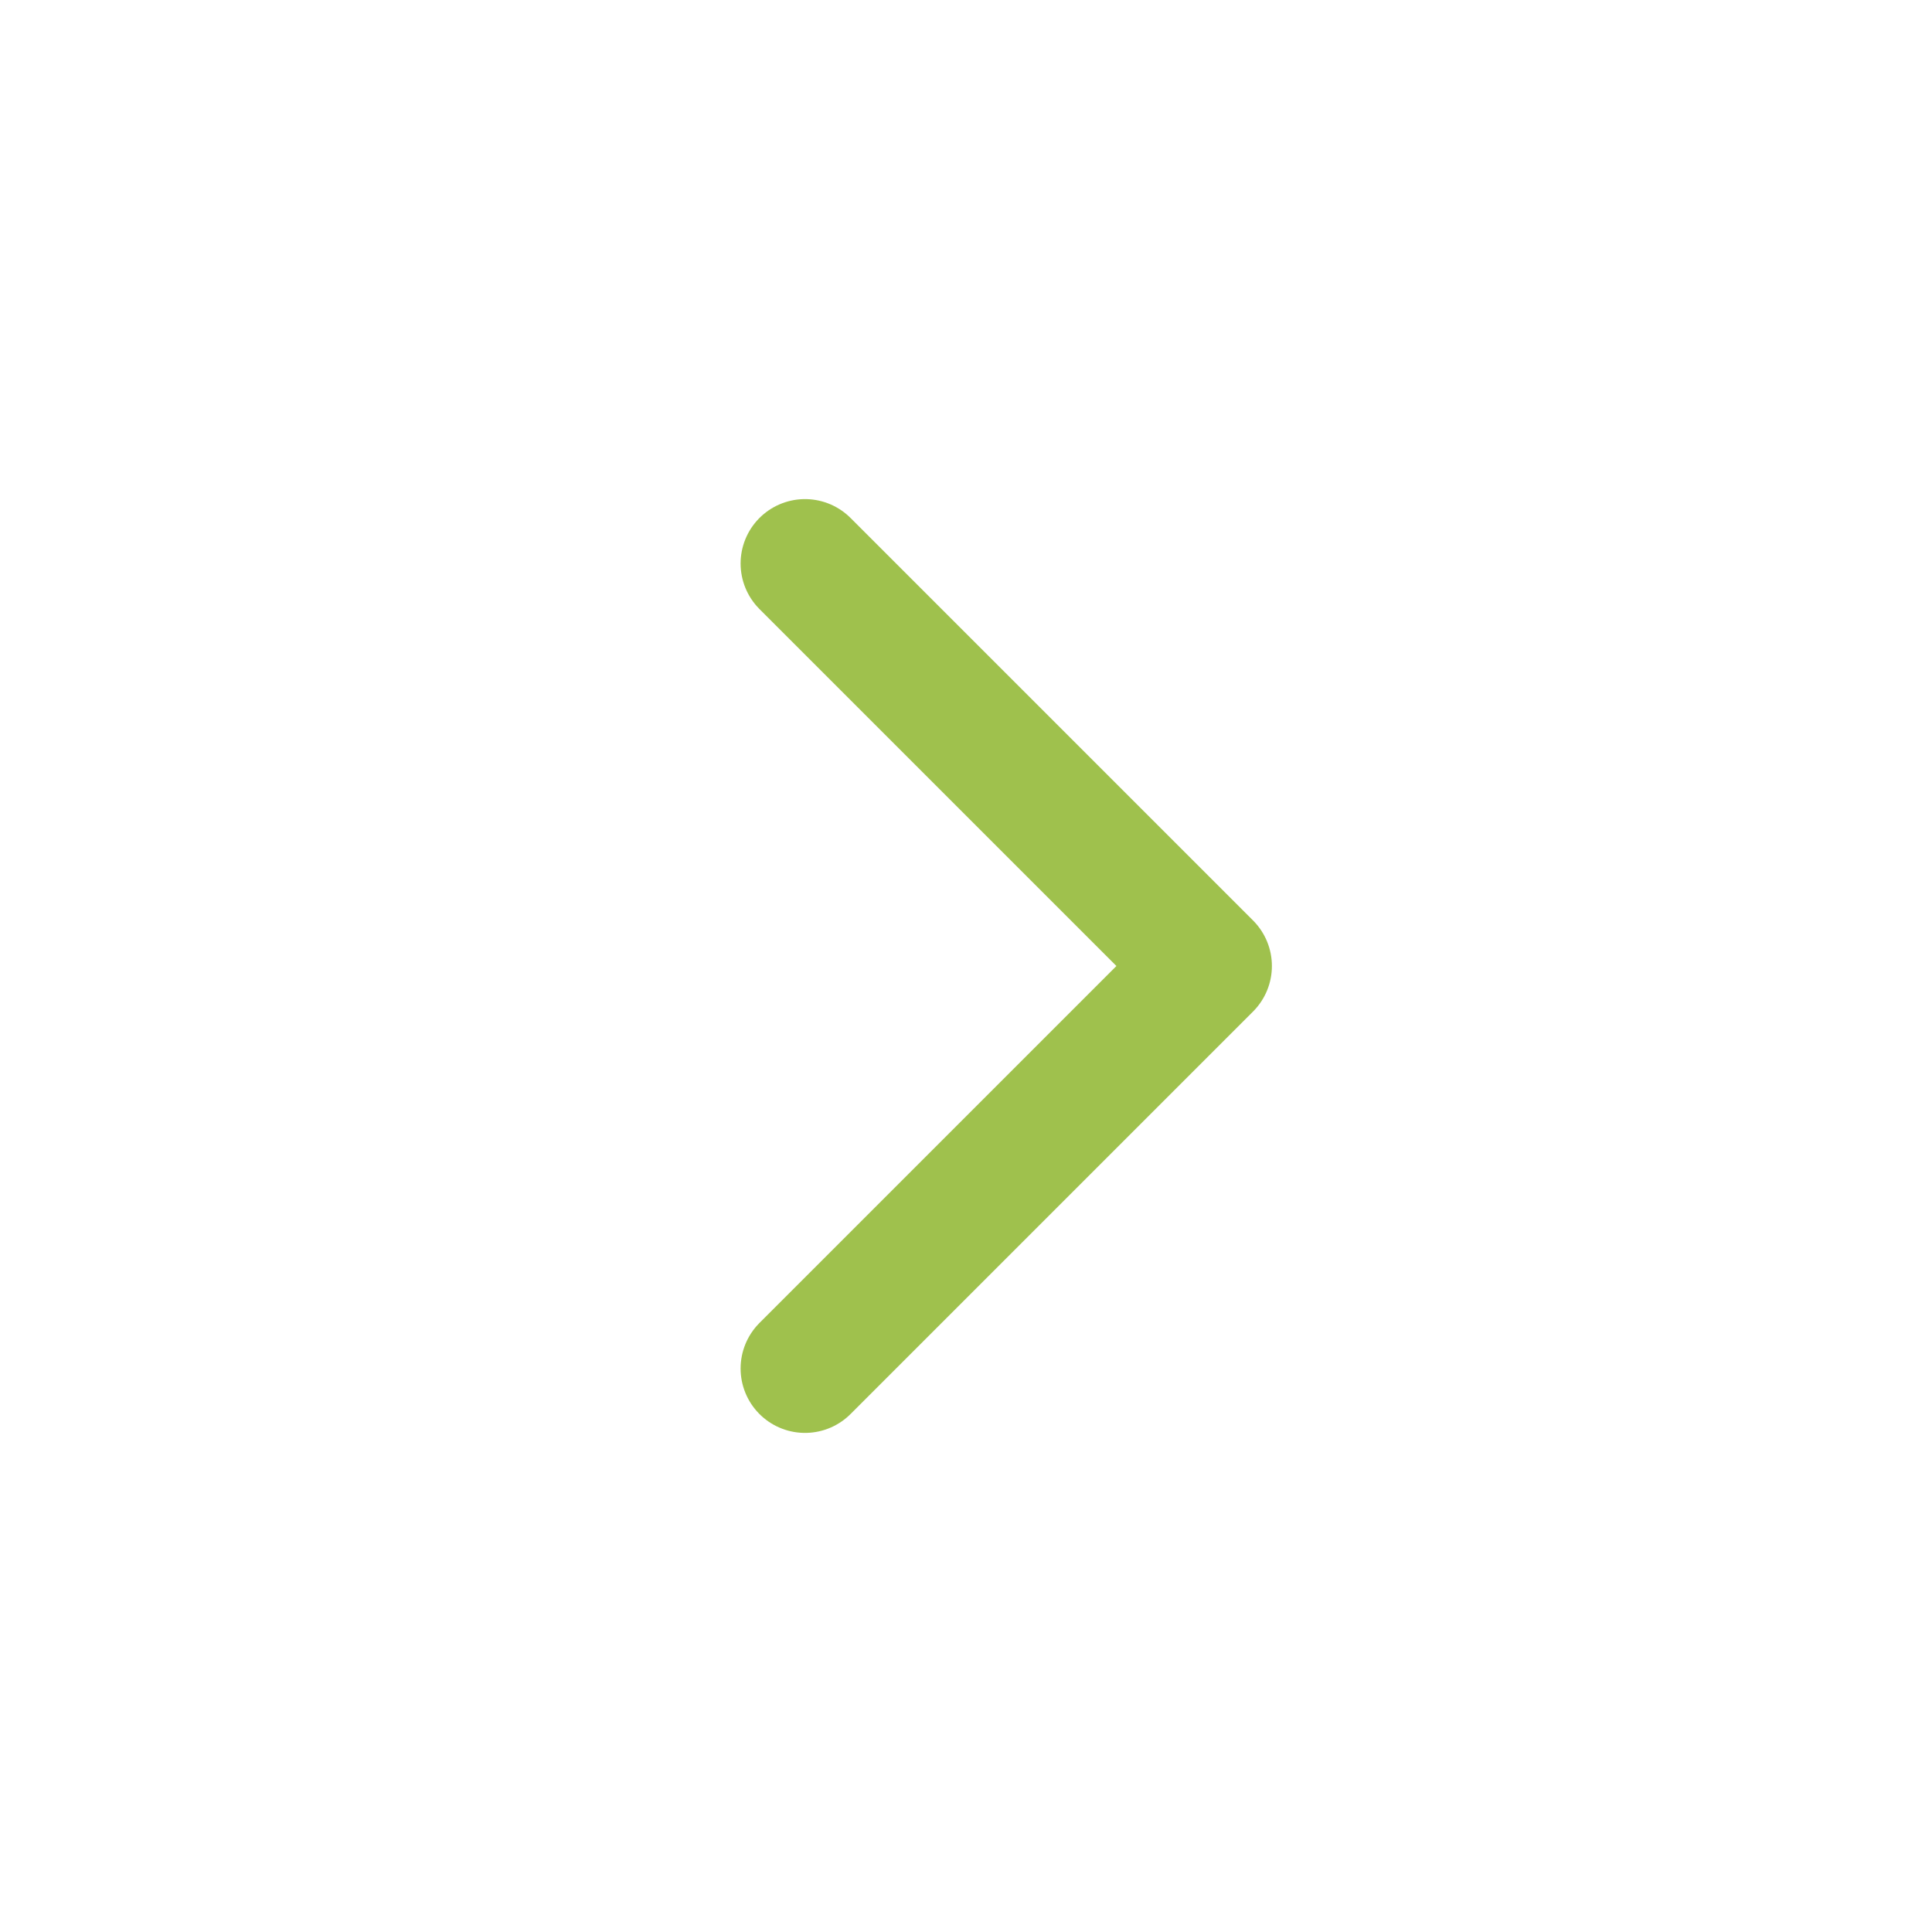
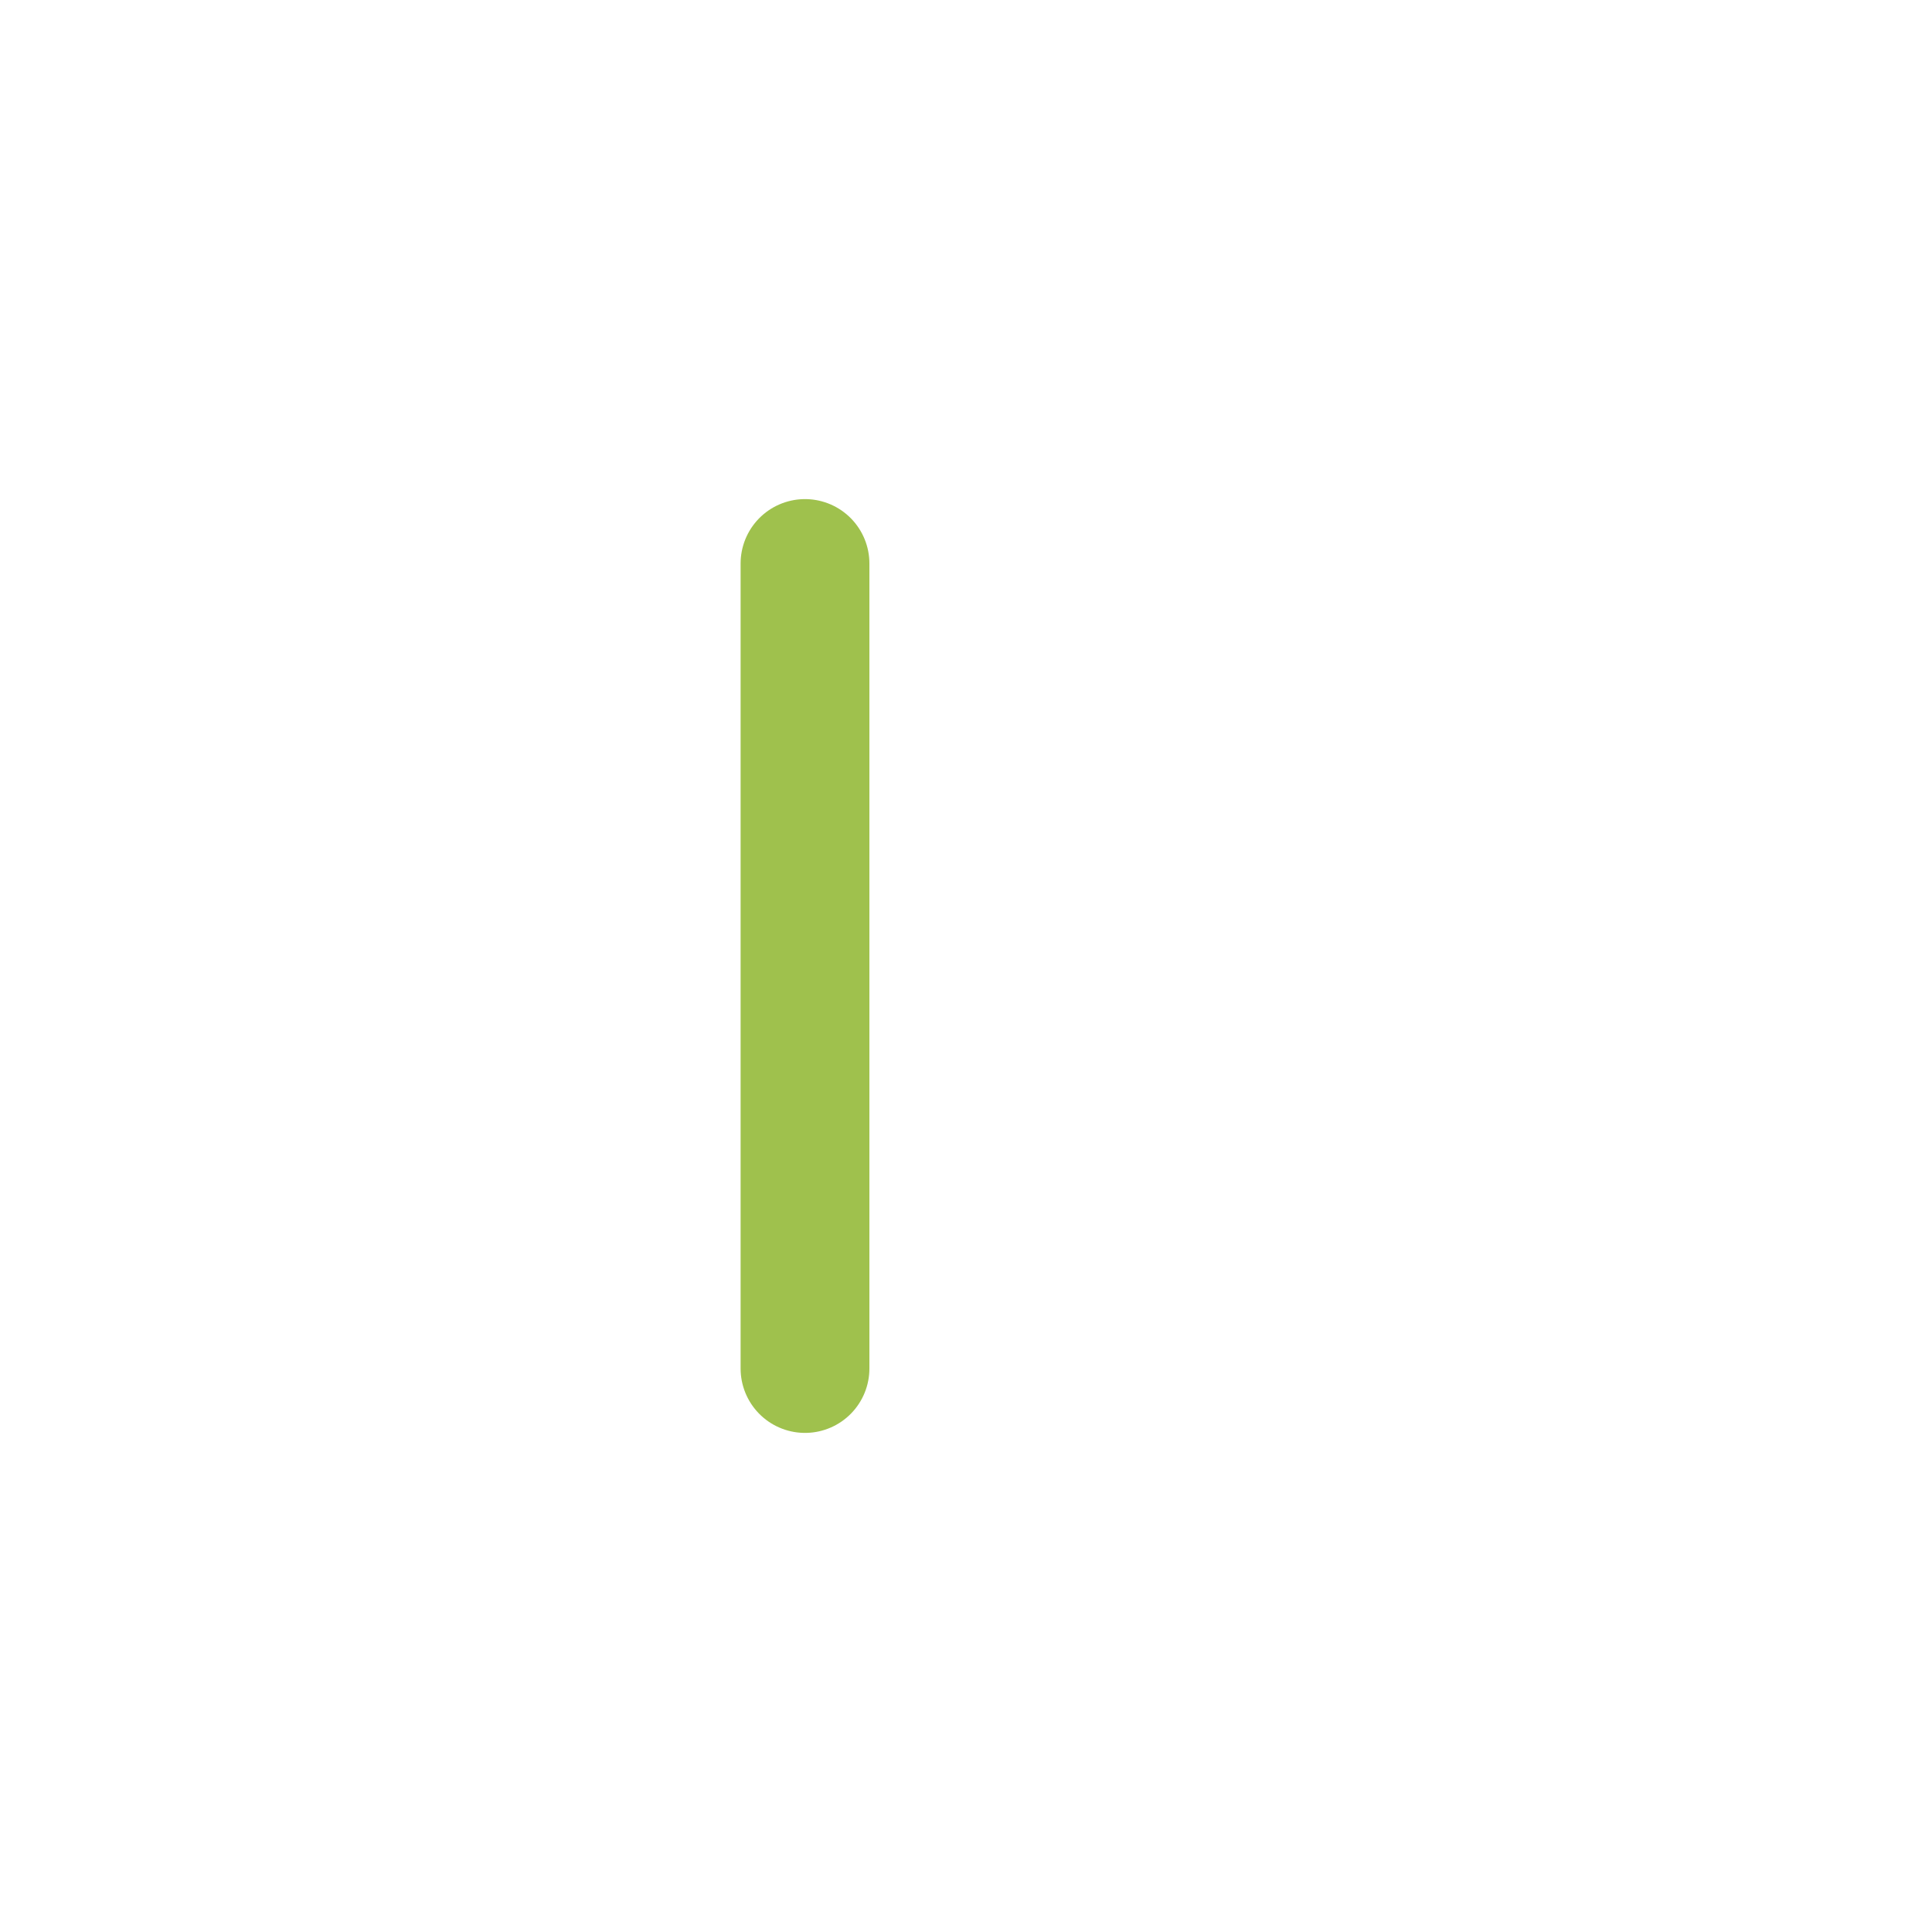
<svg xmlns="http://www.w3.org/2000/svg" width="15" height="15" viewBox="0 0 15 15" fill="none">
-   <path d="M6.25 10.625L9.375 7.5L6.25 4.375" stroke="#9FC14D" stroke-linecap="round" stroke-linejoin="round" />
+   <path d="M6.25 10.625L6.25 4.375" stroke="#9FC14D" stroke-linecap="round" stroke-linejoin="round" />
</svg>